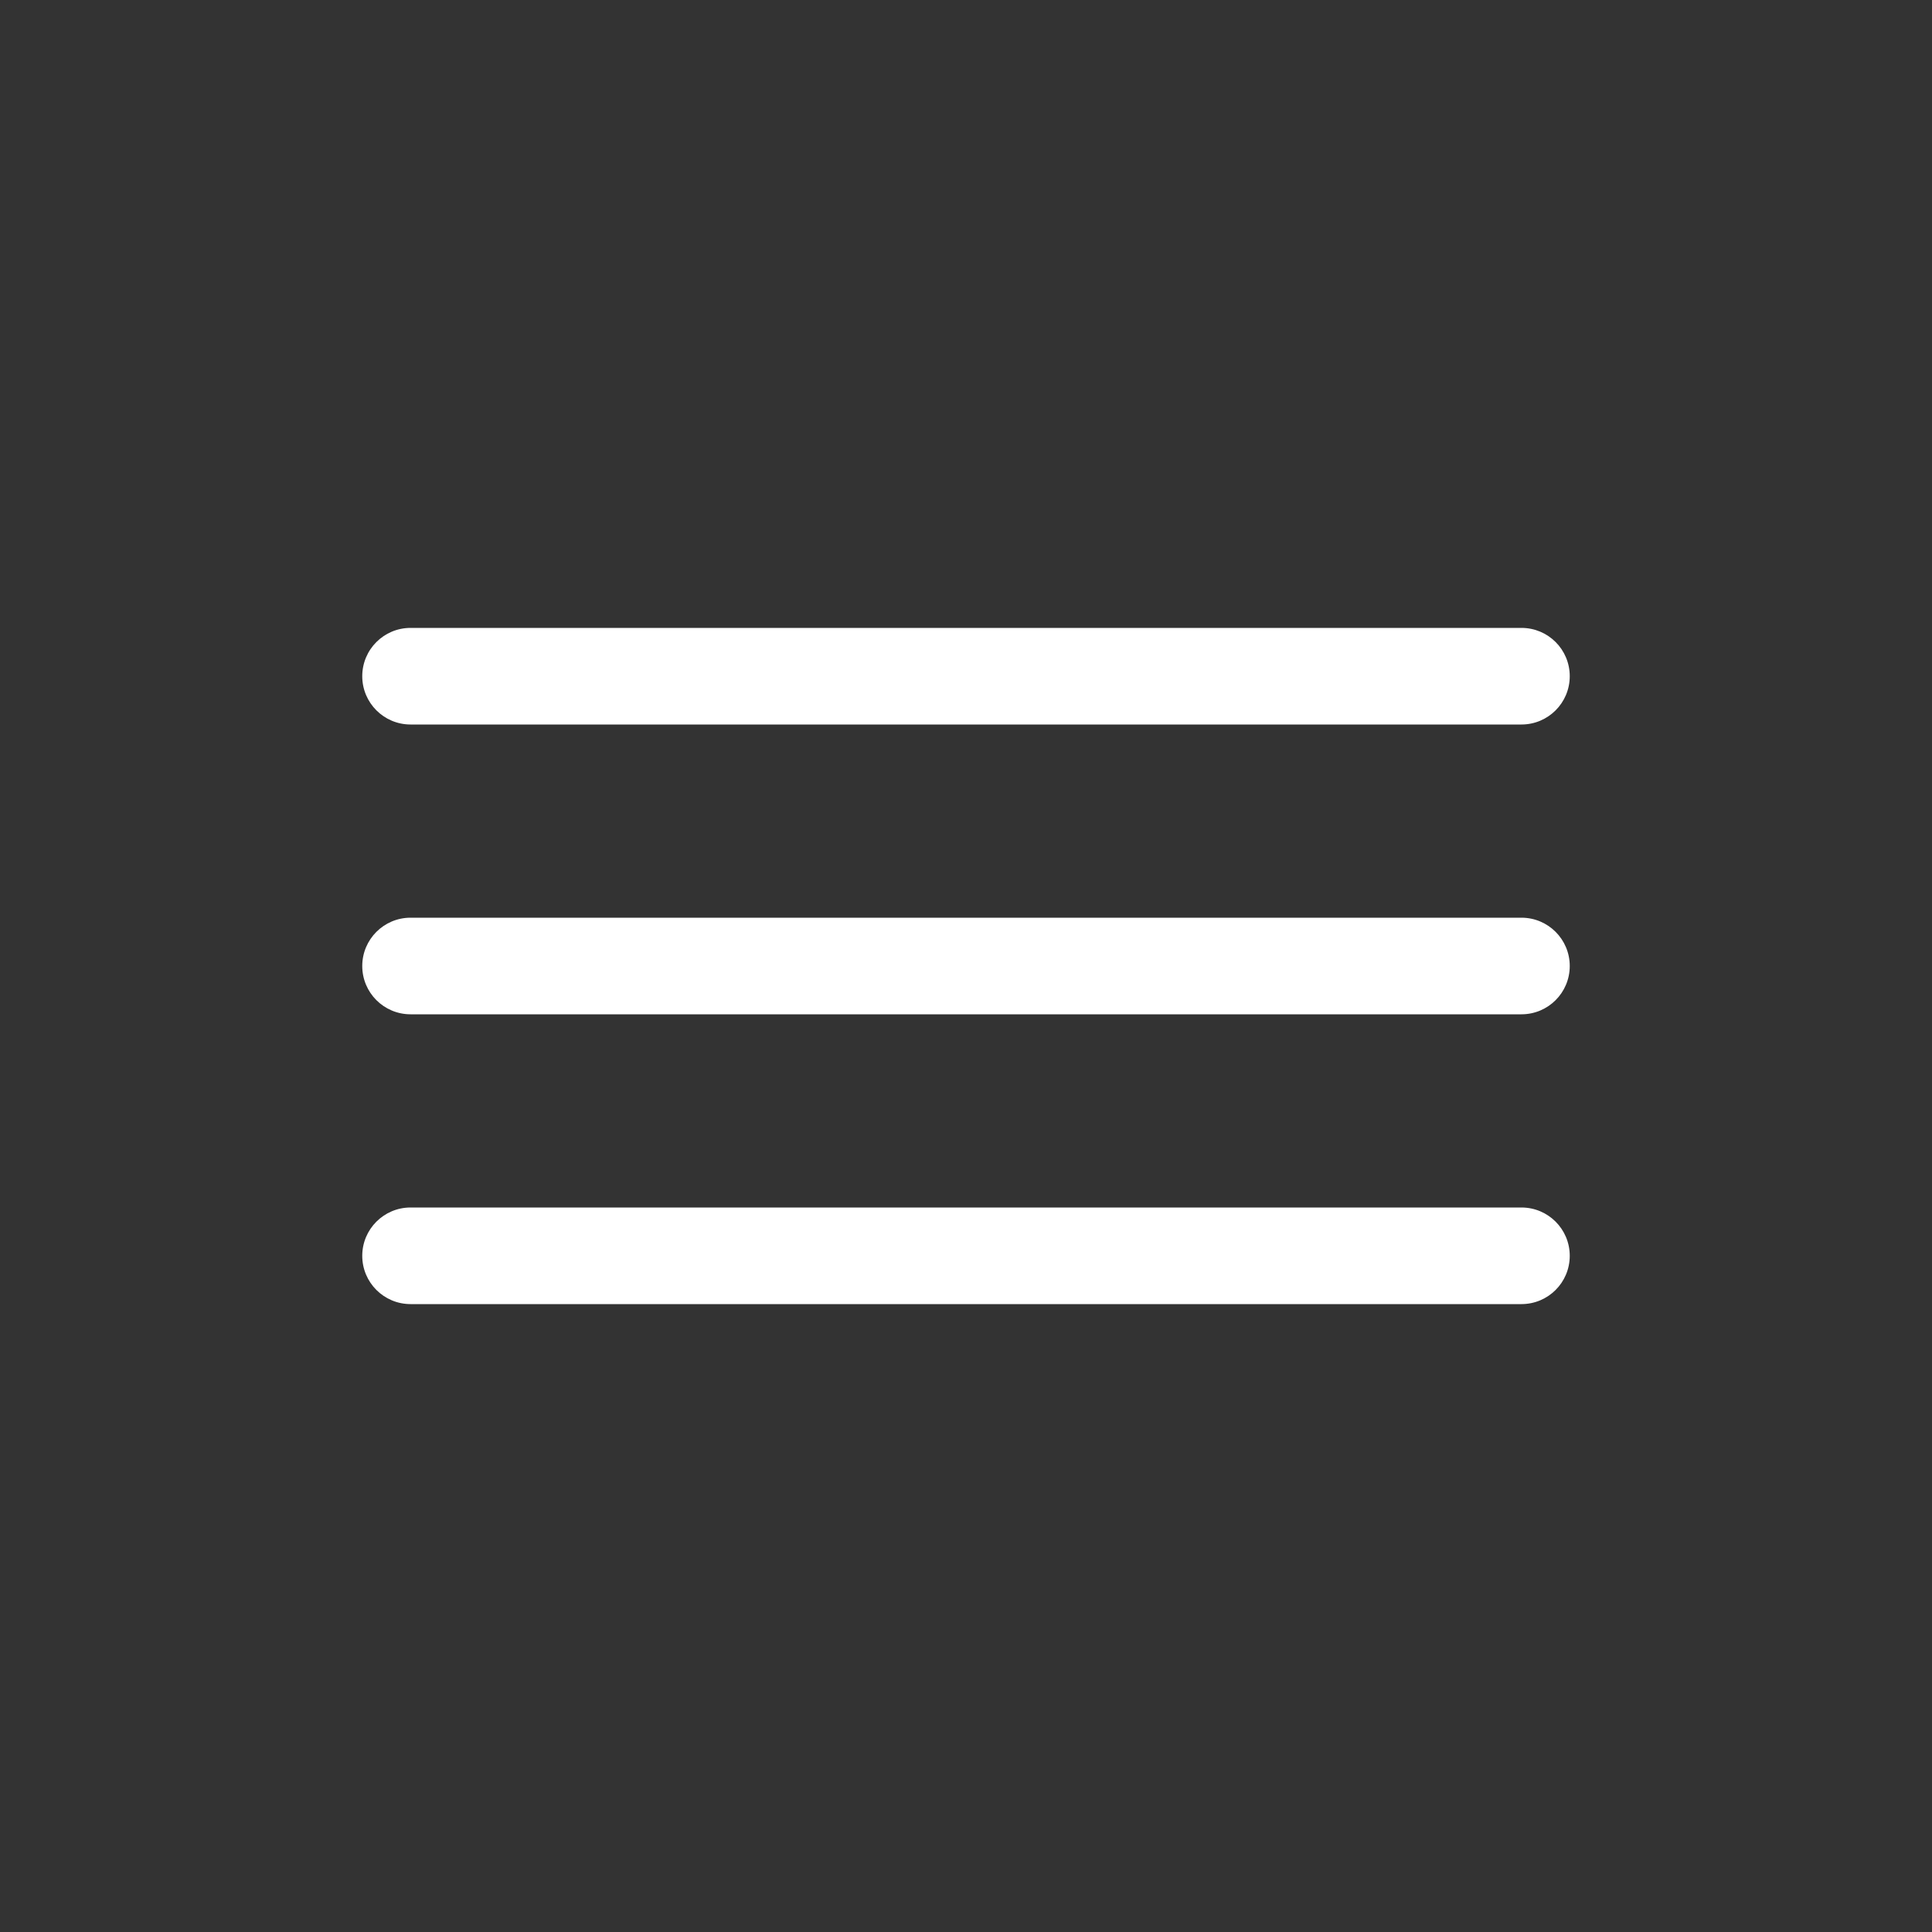
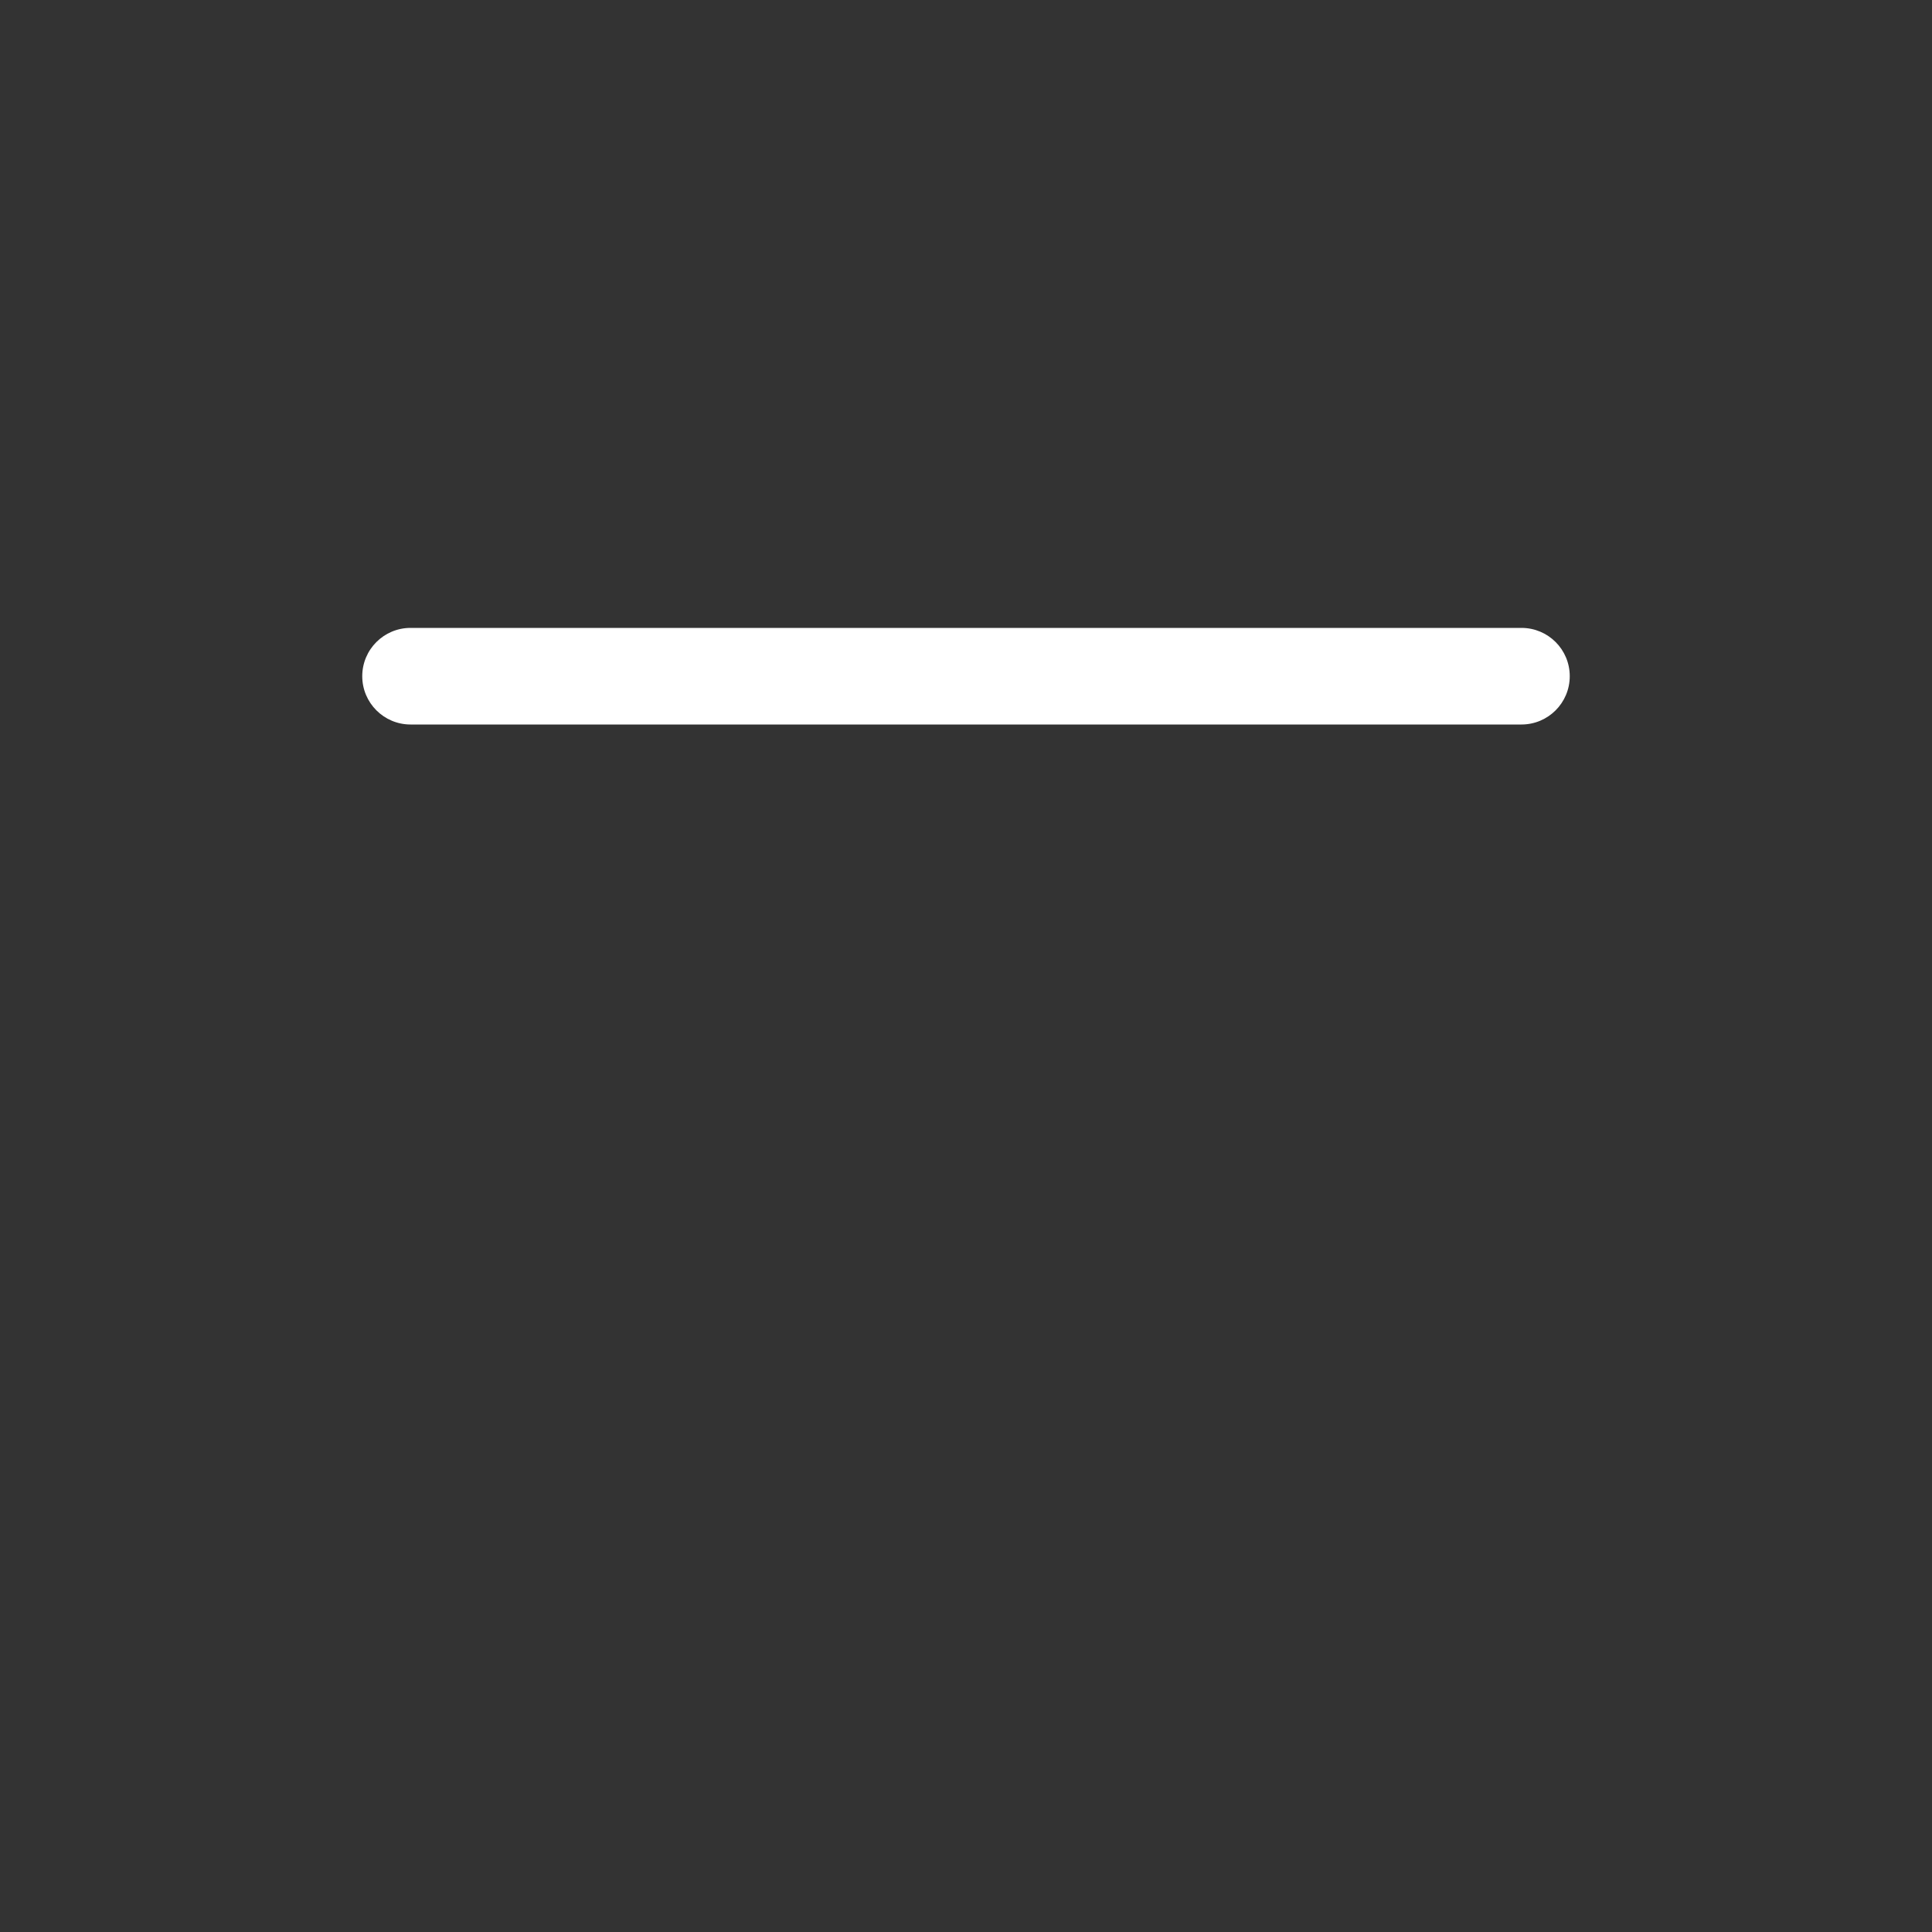
<svg xmlns="http://www.w3.org/2000/svg" version="1.1" id="Layer_1" x="0px" y="0px" width="40px" height="40px" viewBox="0 0 40 40" enable-background="new 0 0 40 40" xml:space="preserve">
  <rect x="0" y="0" width="40" height="40" fill="#333333" stroke="none" />
  <g>
    <path fill="#FFFFFF" d="M32.5,14c0,0.552-0.447,1-1,1h-23c-0.552,0-1-0.448-1-1l0,0c0-0.553,0.448-1,1-1h23   C32.053,13,32.5,13.447,32.5,14L32.5,14z" />
-     <path fill="#FFFFFF" d="M32.5,20c0,0.553-0.447,1-1,1h-23c-0.552,0-1-0.447-1-1l0,0c0-0.552,0.448-1,1-1h23   C32.053,19,32.5,19.448,32.5,20L32.5,20z" />
-     <path fill="#FFFFFF" d="M32.5,26c0,0.553-0.447,1-1,1h-23c-0.552,0-1-0.447-1-1l0,0c0-0.552,0.448-1,1-1h23   C32.053,25,32.5,25.448,32.5,26L32.5,26z" />
  </g>
</svg>